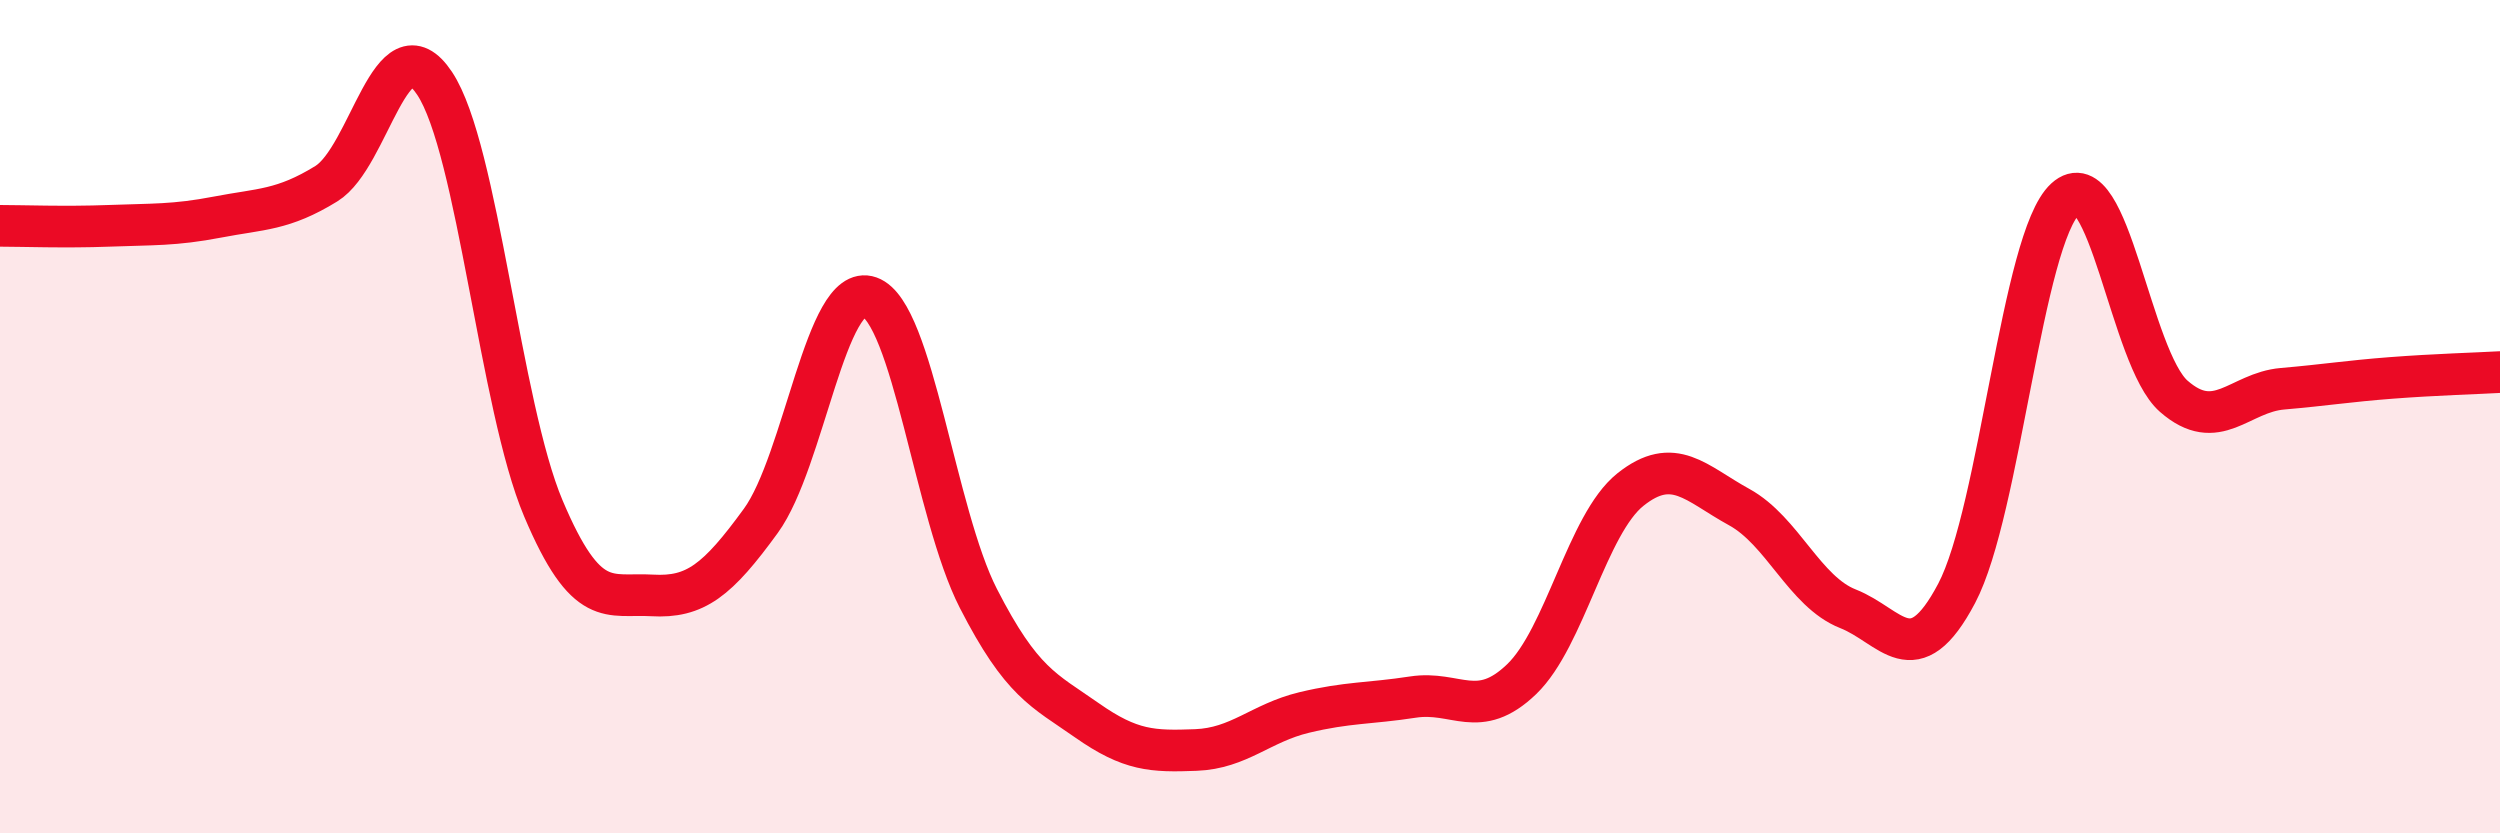
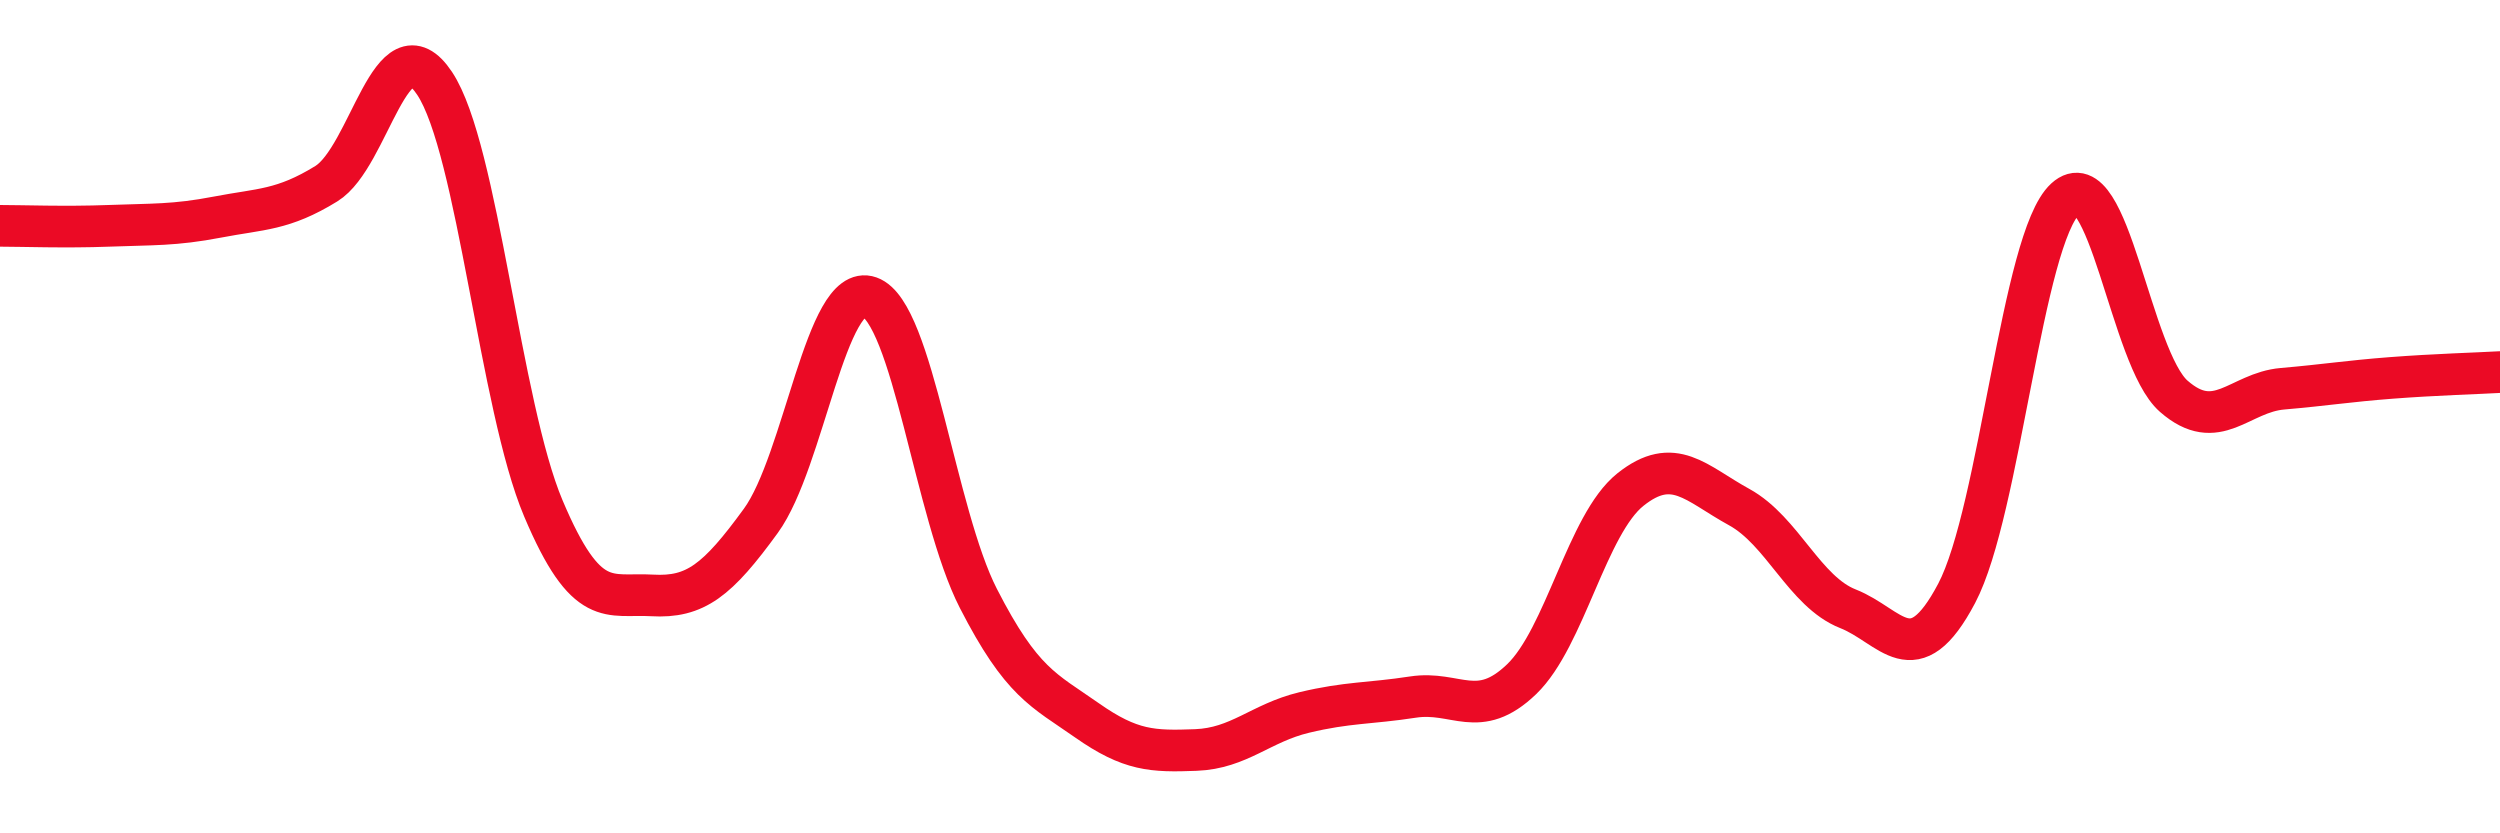
<svg xmlns="http://www.w3.org/2000/svg" width="60" height="20" viewBox="0 0 60 20">
-   <path d="M 0,5.42 C 0.52,5.42 1.57,5.46 2.61,5.42 C 3.65,5.38 4.18,5.41 5.22,5.21 C 6.26,5.01 6.79,5.05 7.83,4.41 C 8.87,3.77 9.39,0.44 10.43,2 C 11.47,3.56 12,9.74 13.04,12.2 C 14.08,14.66 14.61,14.23 15.65,14.29 C 16.69,14.35 17.22,13.93 18.26,12.5 C 19.3,11.07 19.83,6.76 20.87,7.13 C 21.91,7.5 22.44,12.33 23.48,14.36 C 24.52,16.39 25.05,16.56 26.09,17.29 C 27.13,18.02 27.66,18.04 28.7,18 C 29.74,17.96 30.26,17.35 31.3,17.1 C 32.34,16.85 32.87,16.89 33.91,16.73 C 34.95,16.57 35.48,17.3 36.52,16.3 C 37.56,15.3 38.09,12.58 39.13,11.75 C 40.17,10.92 40.7,11.6 41.74,12.17 C 42.78,12.74 43.31,14.2 44.35,14.61 C 45.39,15.02 45.92,16.21 46.96,14.24 C 48,12.27 48.53,5.72 49.57,4.77 C 50.61,3.82 51.13,8.6 52.17,9.51 C 53.21,10.42 53.74,9.42 54.78,9.33 C 55.82,9.24 56.35,9.15 57.39,9.07 C 58.43,8.99 59.48,8.96 60,8.93L60 20L0 20Z" fill="#EB0A25" opacity="0.1" stroke-linecap="round" stroke-linejoin="round" />
  <path d="M 0,5.42 C 0.52,5.42 1.57,5.46 2.61,5.42 C 3.65,5.38 4.18,5.41 5.22,5.21 C 6.26,5.01 6.79,5.05 7.83,4.41 C 8.87,3.77 9.39,0.44 10.43,2 C 11.47,3.56 12,9.74 13.04,12.2 C 14.08,14.66 14.61,14.23 15.65,14.29 C 16.69,14.35 17.22,13.93 18.26,12.5 C 19.3,11.07 19.83,6.76 20.87,7.13 C 21.91,7.5 22.44,12.33 23.48,14.36 C 24.52,16.39 25.05,16.56 26.09,17.29 C 27.13,18.02 27.66,18.04 28.7,18 C 29.74,17.96 30.26,17.35 31.3,17.1 C 32.34,16.85 32.87,16.89 33.91,16.73 C 34.95,16.57 35.48,17.3 36.52,16.3 C 37.56,15.3 38.09,12.58 39.13,11.75 C 40.17,10.92 40.7,11.6 41.74,12.17 C 42.78,12.74 43.31,14.2 44.35,14.61 C 45.39,15.02 45.92,16.21 46.96,14.24 C 48,12.27 48.53,5.72 49.57,4.77 C 50.61,3.82 51.13,8.6 52.17,9.51 C 53.21,10.42 53.74,9.42 54.78,9.33 C 55.82,9.24 56.35,9.15 57.39,9.07 C 58.43,8.99 59.48,8.96 60,8.93" stroke="#EB0A25" stroke-width="1" fill="none" stroke-linecap="round" stroke-linejoin="round" />
</svg>